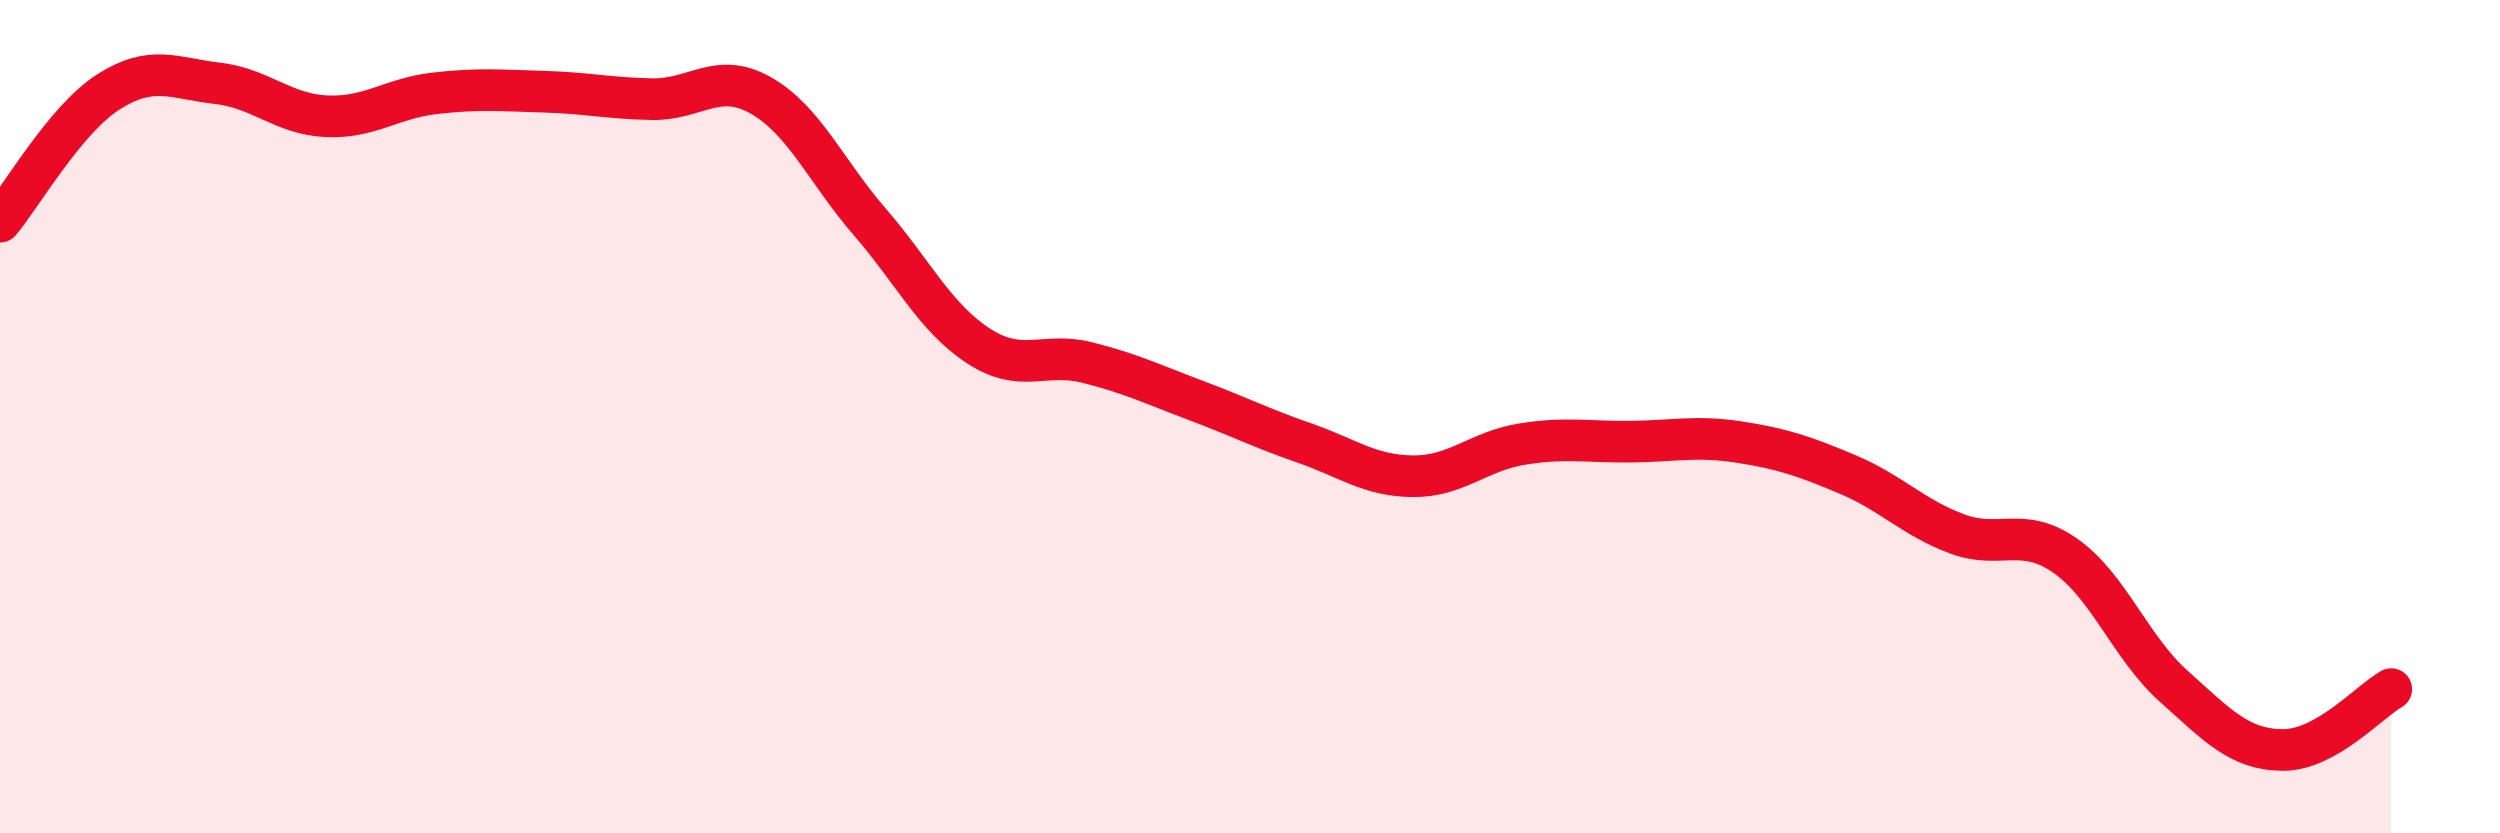
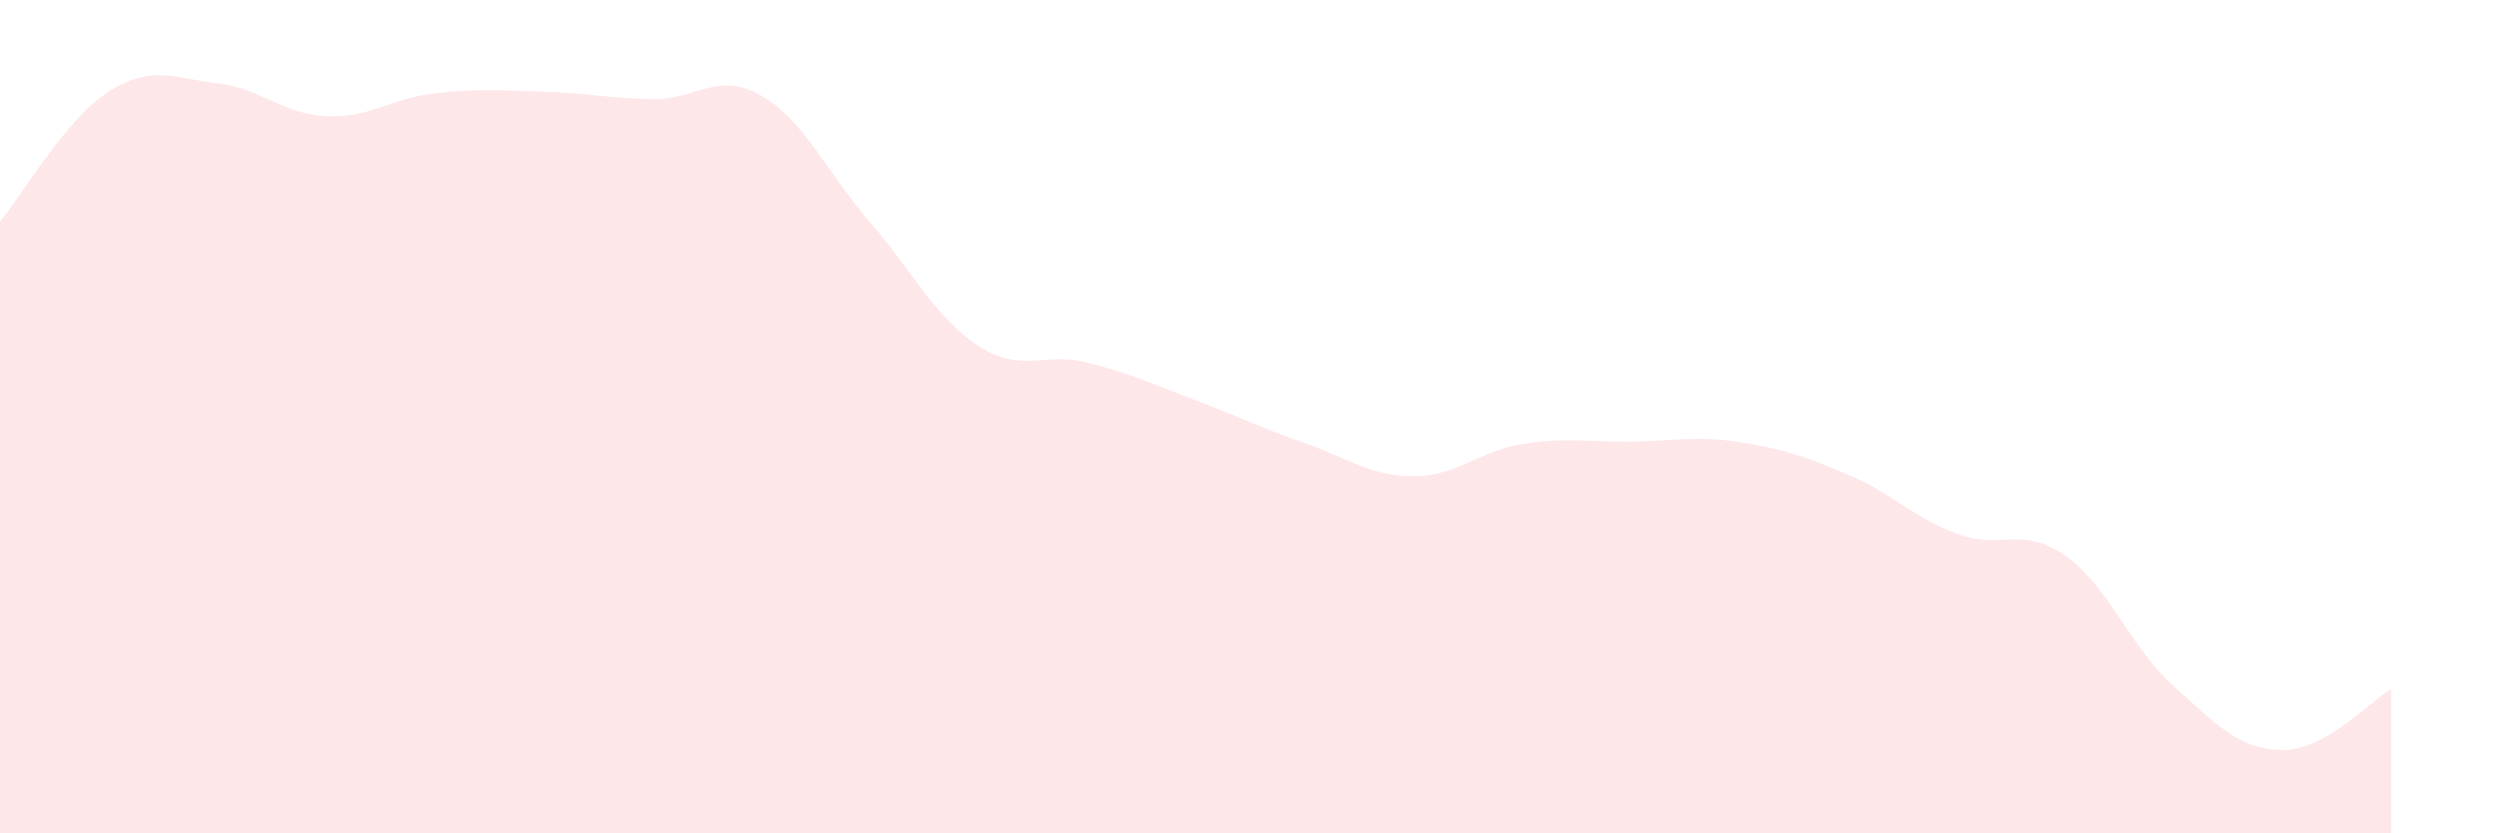
<svg xmlns="http://www.w3.org/2000/svg" width="60" height="20" viewBox="0 0 60 20">
  <path d="M 0,5.32 C 0.52,4.7 1.57,2.86 2.61,2.2 C 3.65,1.54 4.18,1.88 5.22,2 C 6.26,2.12 6.79,2.74 7.83,2.79 C 8.87,2.84 9.39,2.36 10.43,2.24 C 11.47,2.12 12,2.17 13.04,2.2 C 14.08,2.23 14.61,2.36 15.65,2.38 C 16.69,2.4 17.22,1.7 18.26,2.29 C 19.3,2.88 19.83,4.12 20.87,5.32 C 21.91,6.52 22.44,7.62 23.48,8.3 C 24.52,8.98 25.05,8.44 26.09,8.7 C 27.13,8.96 27.66,9.22 28.7,9.61 C 29.74,10 30.26,10.27 31.3,10.63 C 32.34,10.99 32.87,11.42 33.91,11.43 C 34.95,11.44 35.48,10.83 36.52,10.66 C 37.56,10.49 38.09,10.61 39.13,10.6 C 40.17,10.59 40.7,10.45 41.74,10.61 C 42.78,10.77 43.31,10.95 44.35,11.39 C 45.39,11.83 45.92,12.42 46.96,12.81 C 48,13.2 48.53,12.61 49.57,13.34 C 50.61,14.07 51.13,15.54 52.17,16.47 C 53.21,17.4 53.74,17.99 54.78,18 C 55.82,18.01 56.87,16.83 57.39,16.54L57.39 20L0 20Z" fill="#EB0A25" opacity="0.1" stroke-linecap="round" stroke-linejoin="round" />
-   <path d="M 0,5.32 C 0.52,4.7 1.57,2.86 2.61,2.2 C 3.65,1.54 4.18,1.88 5.22,2 C 6.26,2.12 6.79,2.74 7.83,2.79 C 8.87,2.84 9.39,2.36 10.43,2.24 C 11.47,2.12 12,2.17 13.04,2.2 C 14.08,2.23 14.61,2.36 15.65,2.38 C 16.69,2.4 17.22,1.7 18.26,2.29 C 19.3,2.88 19.83,4.12 20.87,5.32 C 21.91,6.52 22.44,7.62 23.48,8.3 C 24.52,8.98 25.05,8.44 26.09,8.7 C 27.13,8.96 27.66,9.22 28.7,9.61 C 29.74,10 30.26,10.27 31.3,10.63 C 32.34,10.99 32.87,11.42 33.91,11.43 C 34.95,11.44 35.48,10.83 36.52,10.66 C 37.56,10.49 38.09,10.61 39.13,10.6 C 40.17,10.59 40.7,10.45 41.74,10.61 C 42.78,10.77 43.31,10.95 44.35,11.39 C 45.39,11.83 45.92,12.42 46.96,12.81 C 48,13.2 48.53,12.61 49.57,13.34 C 50.61,14.07 51.13,15.54 52.17,16.47 C 53.21,17.4 53.74,17.99 54.78,18 C 55.82,18.01 56.87,16.83 57.39,16.54" stroke="#EB0A25" stroke-width="1" fill="none" stroke-linecap="round" stroke-linejoin="round" />
</svg>